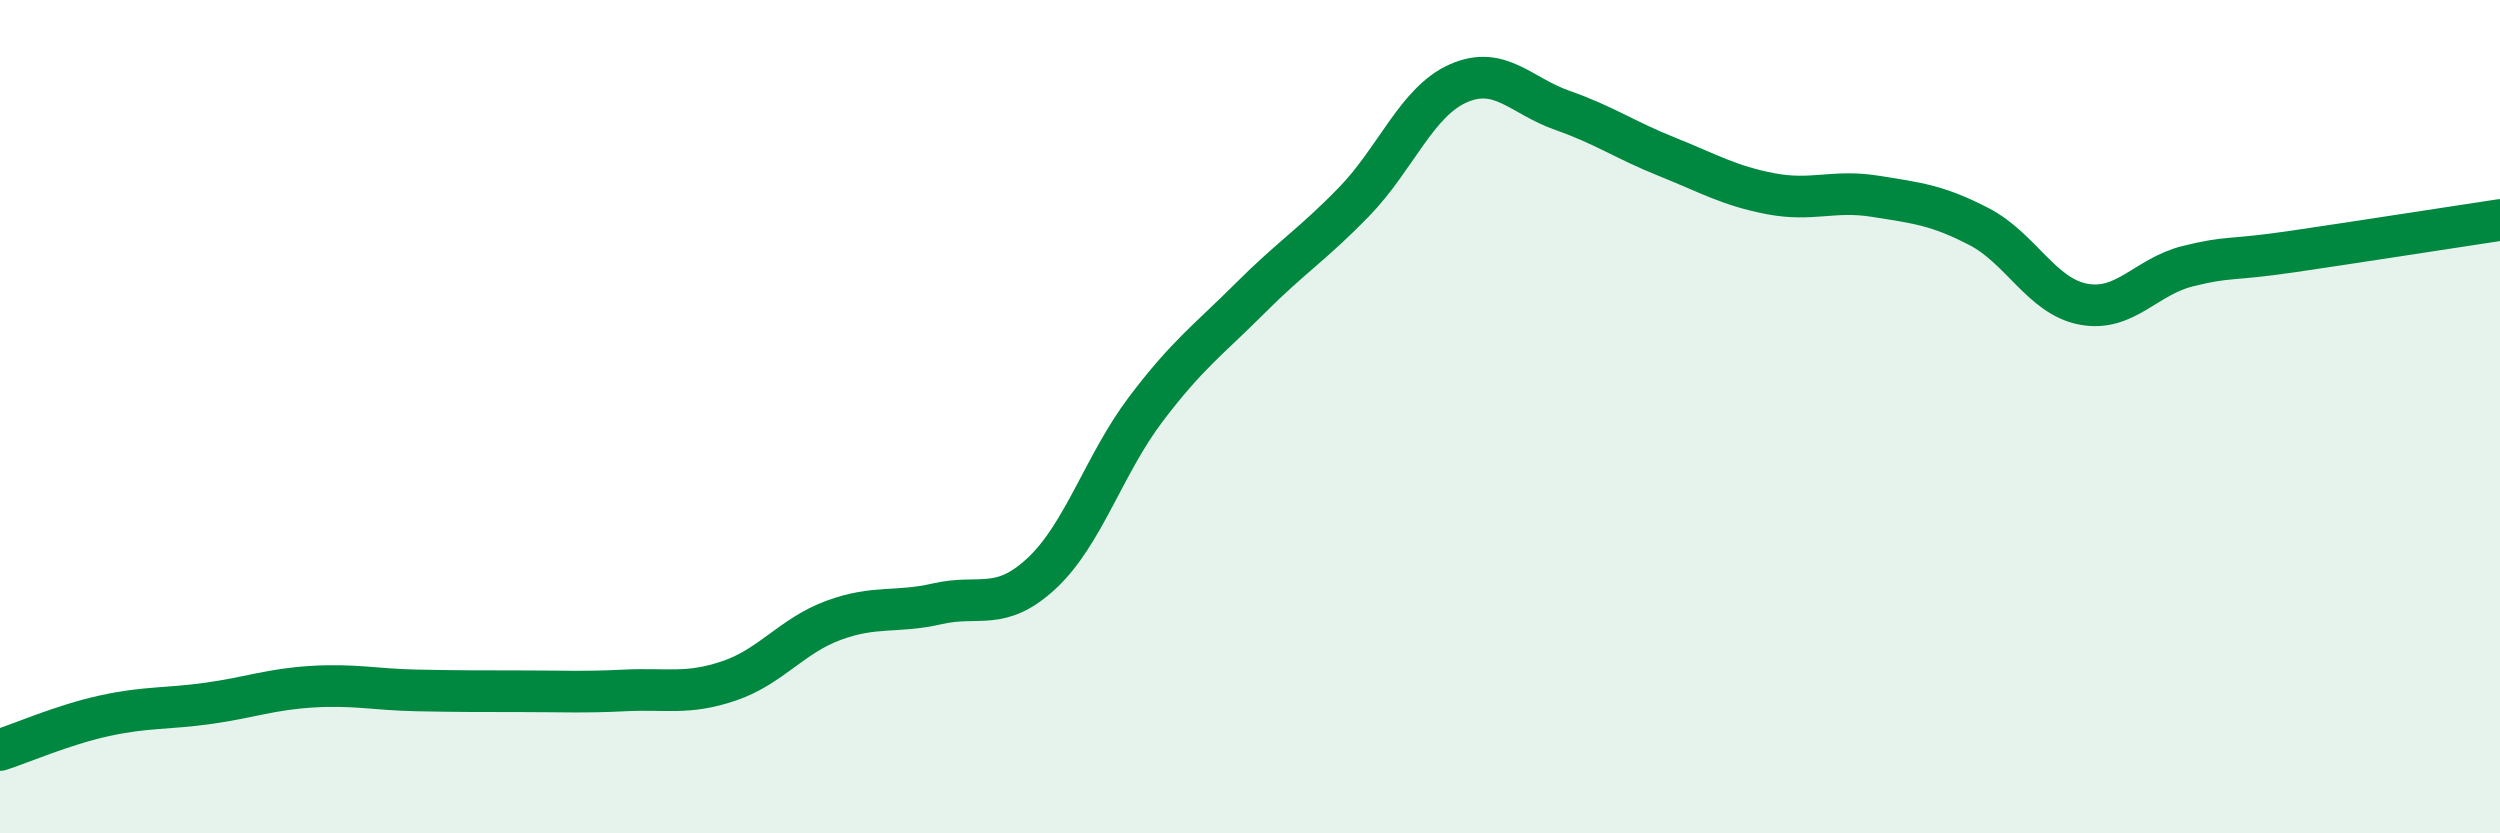
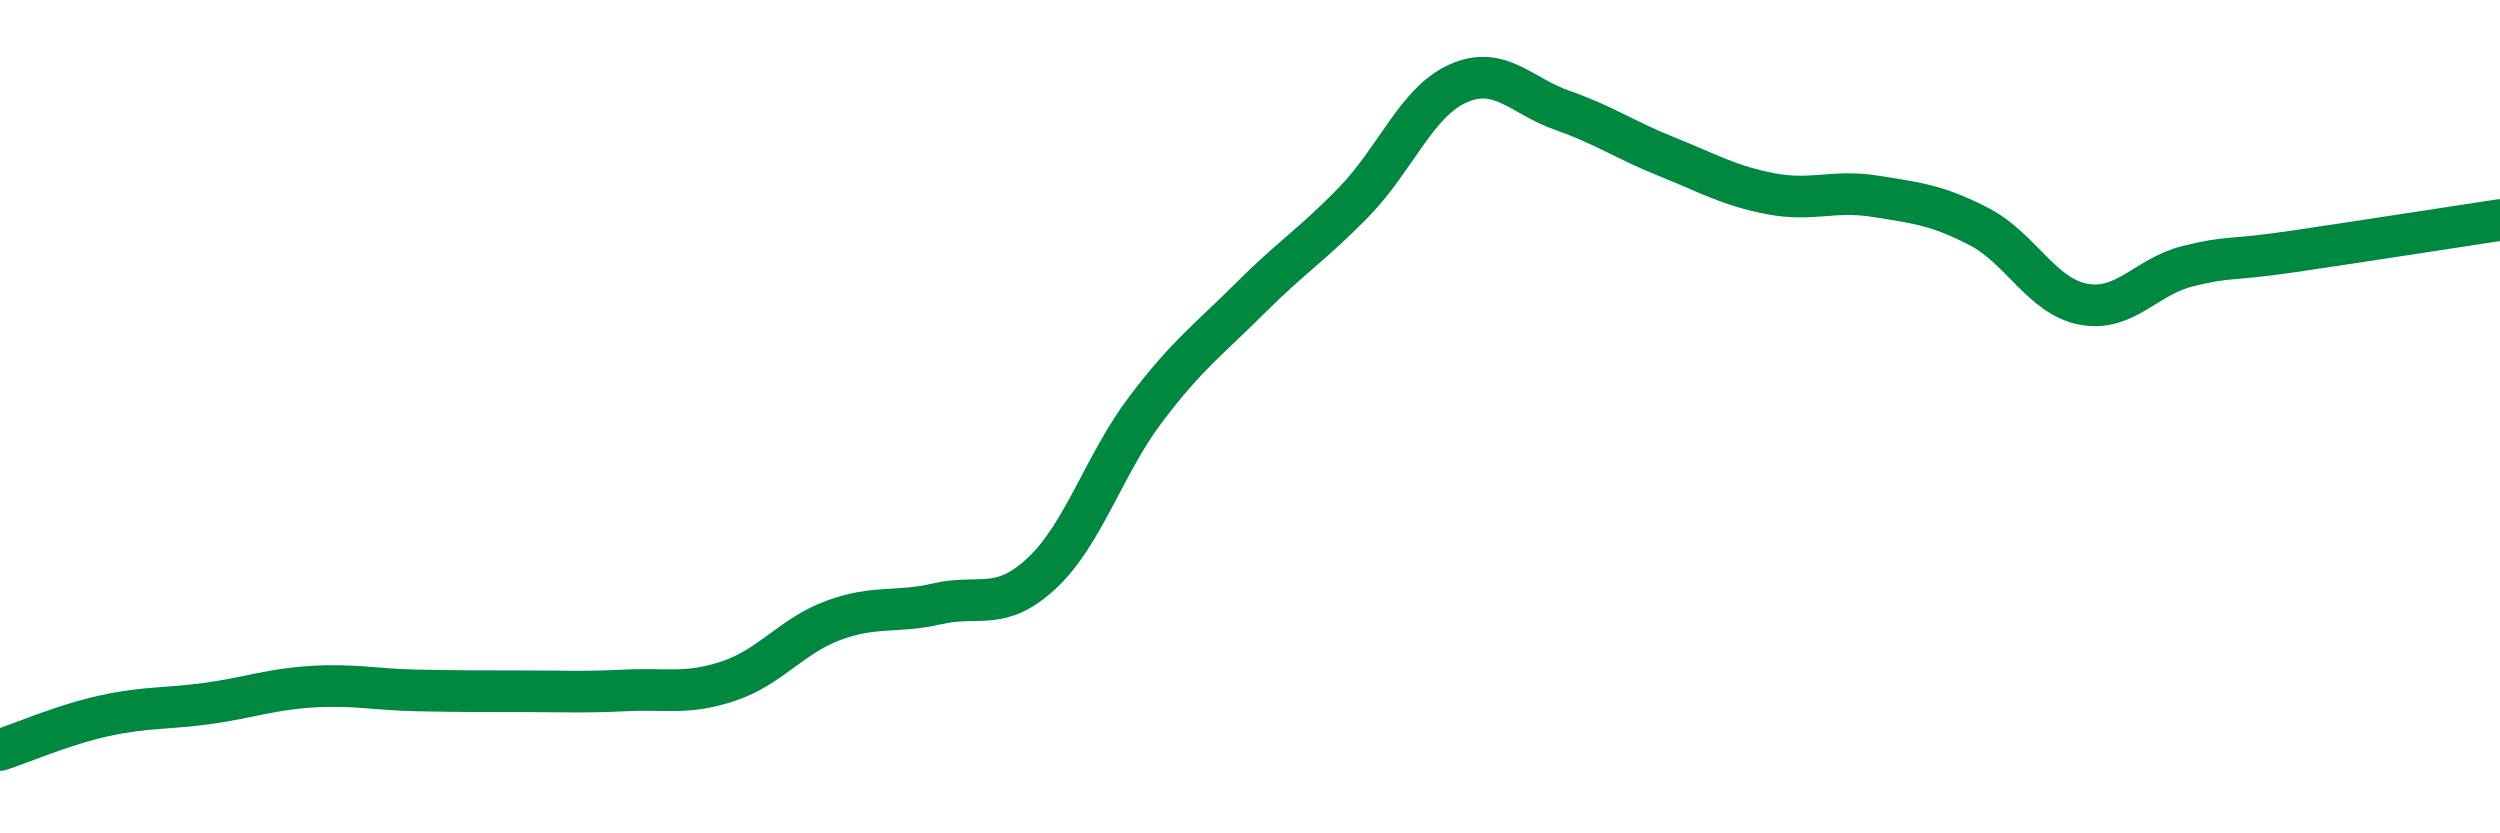
<svg xmlns="http://www.w3.org/2000/svg" width="60" height="20" viewBox="0 0 60 20">
-   <path d="M 0,18 C 0.5,17.84 1.5,17.4 2.5,17.18 C 3.5,16.96 4,17.02 5,16.88 C 6,16.74 6.5,16.54 7.5,16.48 C 8.5,16.42 9,16.55 10,16.57 C 11,16.59 11.5,16.59 12.5,16.59 C 13.5,16.59 14,16.62 15,16.57 C 16,16.52 16.5,16.68 17.5,16.34 C 18.5,16 19,15.26 20,14.89 C 21,14.52 21.5,14.72 22.5,14.49 C 23.5,14.26 24,14.69 25,13.76 C 26,12.83 26.5,11.14 27.5,9.82 C 28.5,8.5 29,8.16 30,7.16 C 31,6.16 31.5,5.87 32.5,4.84 C 33.5,3.81 34,2.44 35,2 C 36,1.56 36.5,2.3 37.5,2.65 C 38.5,3 39,3.36 40,3.76 C 41,4.16 41.5,4.46 42.5,4.65 C 43.5,4.84 44,4.55 45,4.71 C 46,4.87 46.5,4.92 47.5,5.44 C 48.5,5.96 49,7.11 50,7.3 C 51,7.49 51.5,6.64 52.5,6.39 C 53.5,6.14 53.5,6.26 55,6.04 C 56.5,5.82 59,5.43 60,5.28L60 20L0 20Z" fill="#008740" opacity="0.1" stroke-linecap="round" stroke-linejoin="round" />
  <path d="M 0,18 C 0.5,17.84 1.5,17.4 2.5,17.18 C 3.5,16.96 4,17.02 5,16.88 C 6,16.74 6.5,16.54 7.5,16.48 C 8.5,16.42 9,16.55 10,16.57 C 11,16.59 11.5,16.59 12.5,16.59 C 13.5,16.59 14,16.62 15,16.57 C 16,16.52 16.5,16.68 17.5,16.34 C 18.5,16 19,15.26 20,14.89 C 21,14.52 21.5,14.72 22.5,14.49 C 23.5,14.26 24,14.69 25,13.76 C 26,12.83 26.5,11.14 27.5,9.82 C 28.5,8.5 29,8.16 30,7.16 C 31,6.16 31.5,5.87 32.5,4.84 C 33.5,3.81 34,2.44 35,2 C 36,1.56 36.5,2.3 37.5,2.65 C 38.5,3 39,3.36 40,3.76 C 41,4.16 41.5,4.46 42.5,4.65 C 43.5,4.84 44,4.55 45,4.71 C 46,4.87 46.5,4.92 47.5,5.44 C 48.5,5.96 49,7.11 50,7.3 C 51,7.49 51.5,6.64 52.5,6.39 C 53.5,6.14 53.5,6.26 55,6.04 C 56.5,5.82 59,5.43 60,5.28" stroke="#008740" stroke-width="1" fill="none" stroke-linecap="round" stroke-linejoin="round" />
</svg>